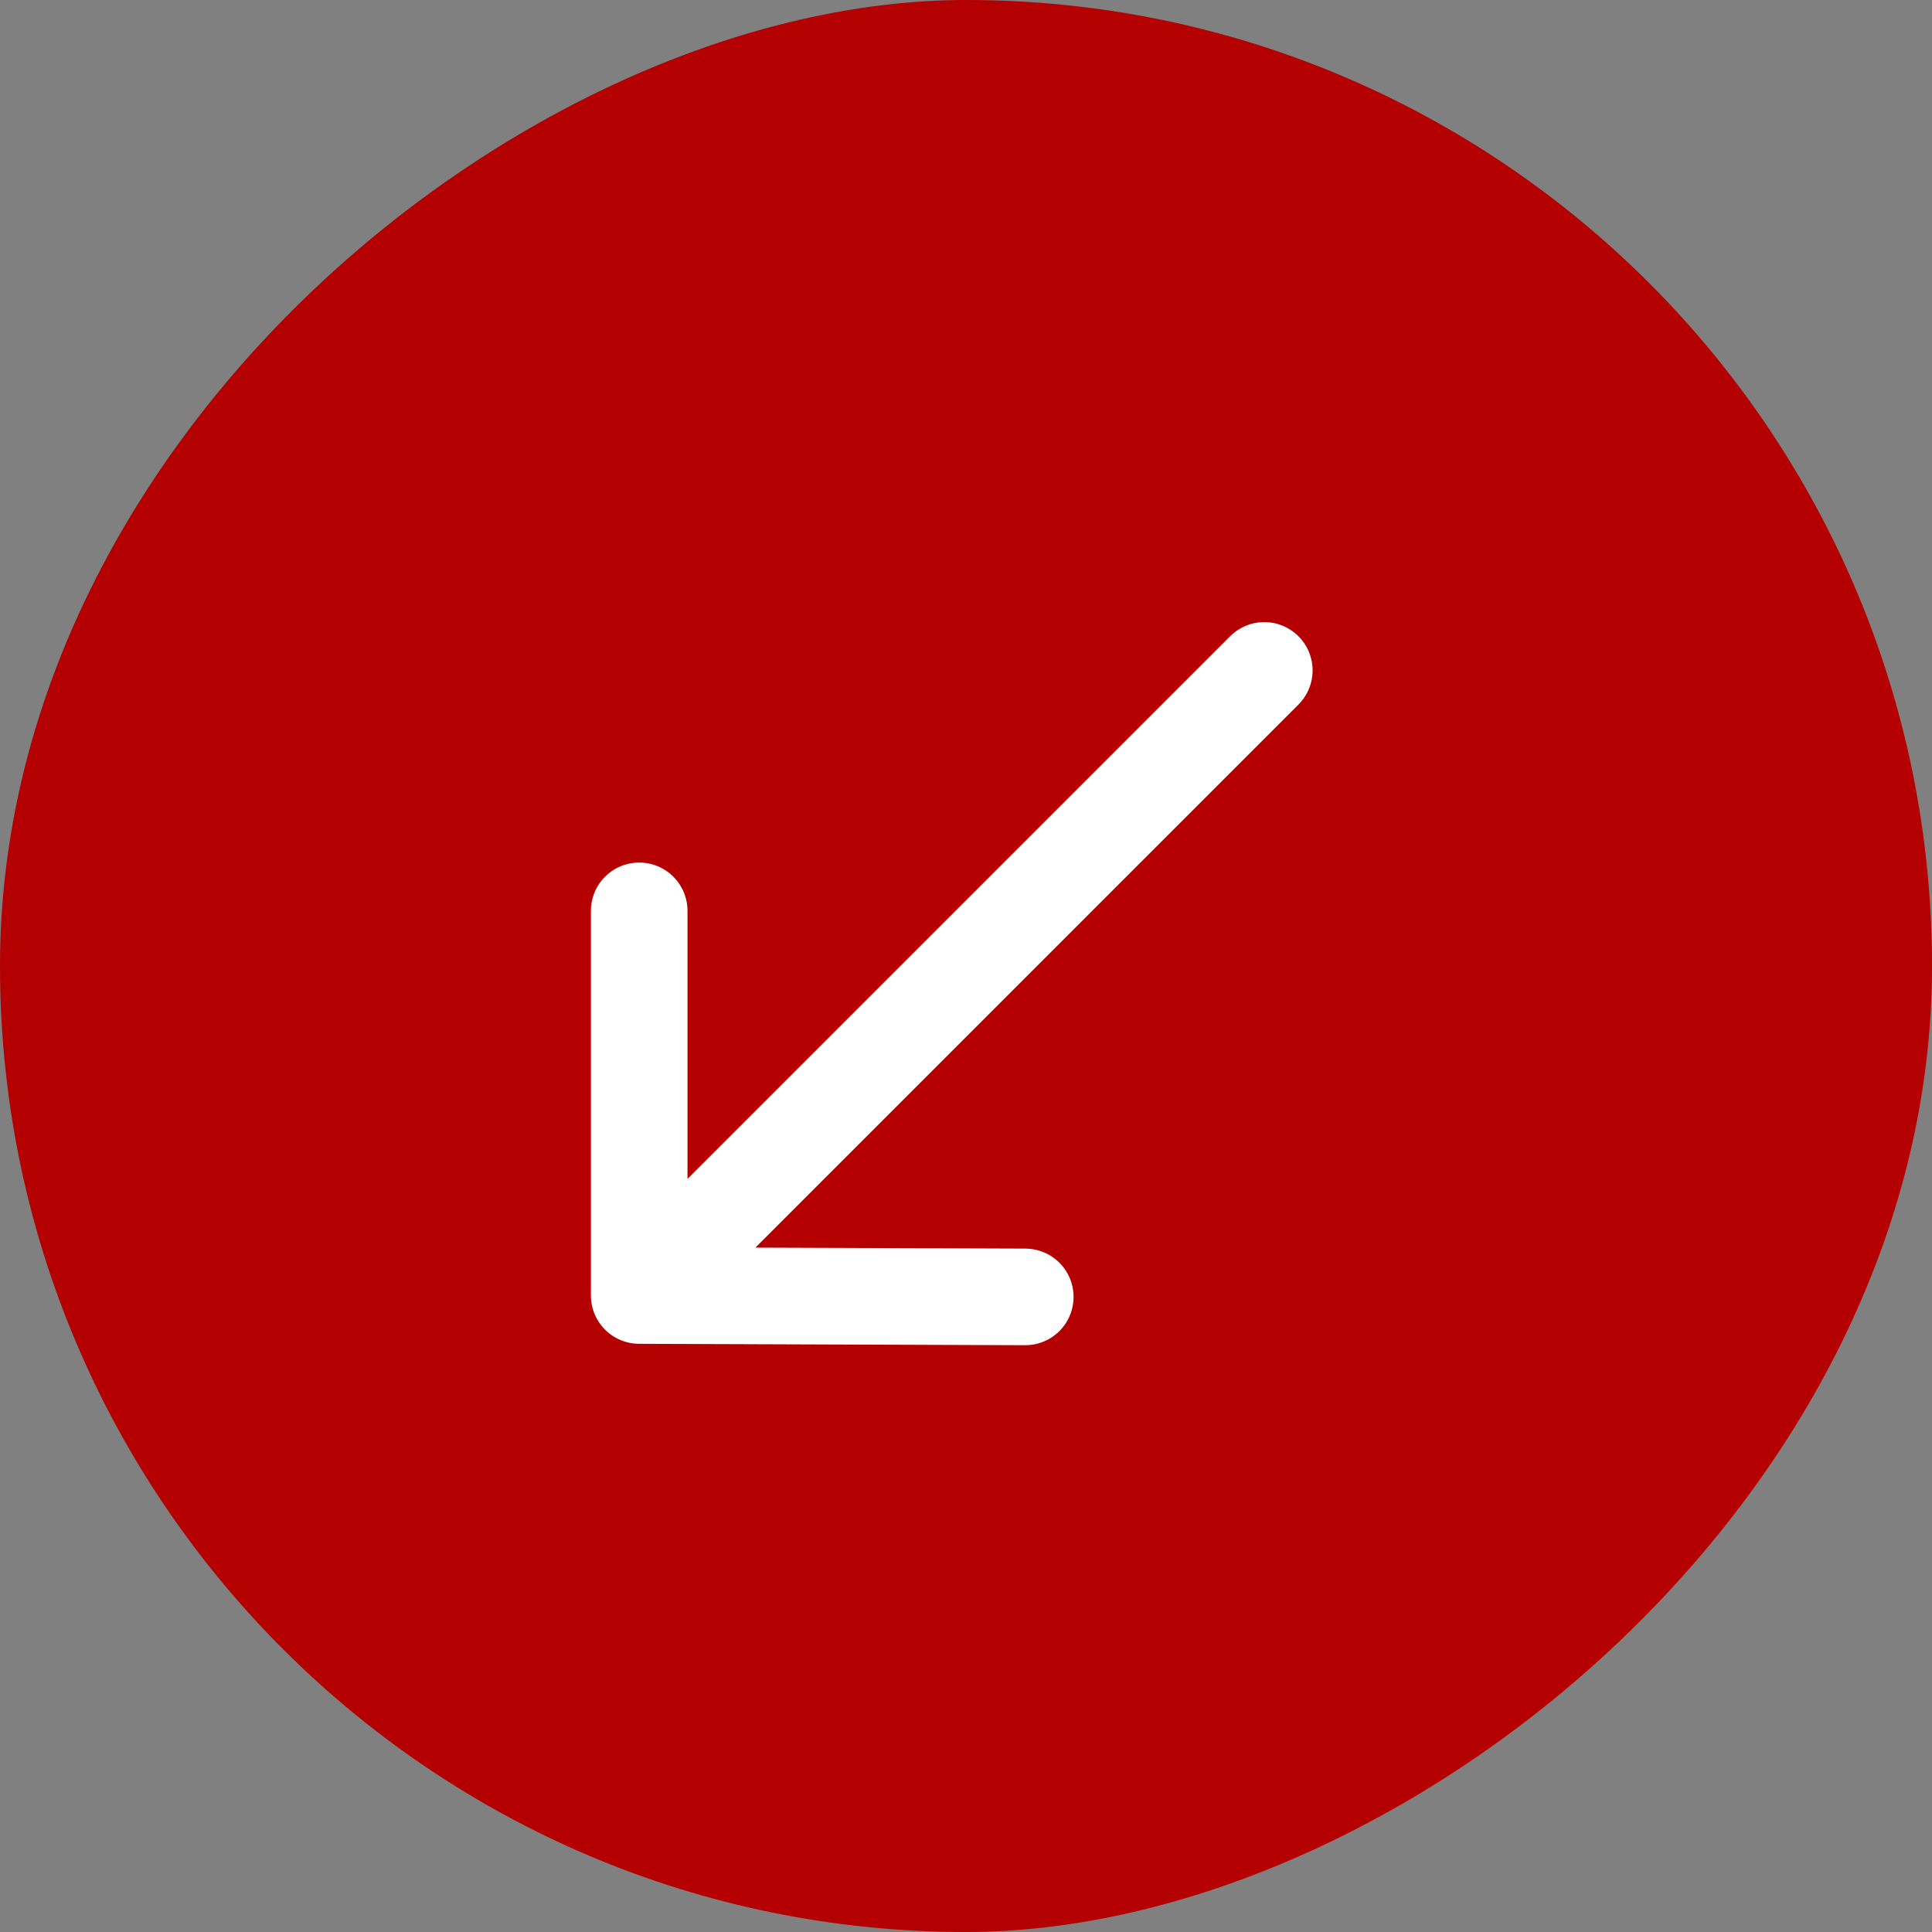
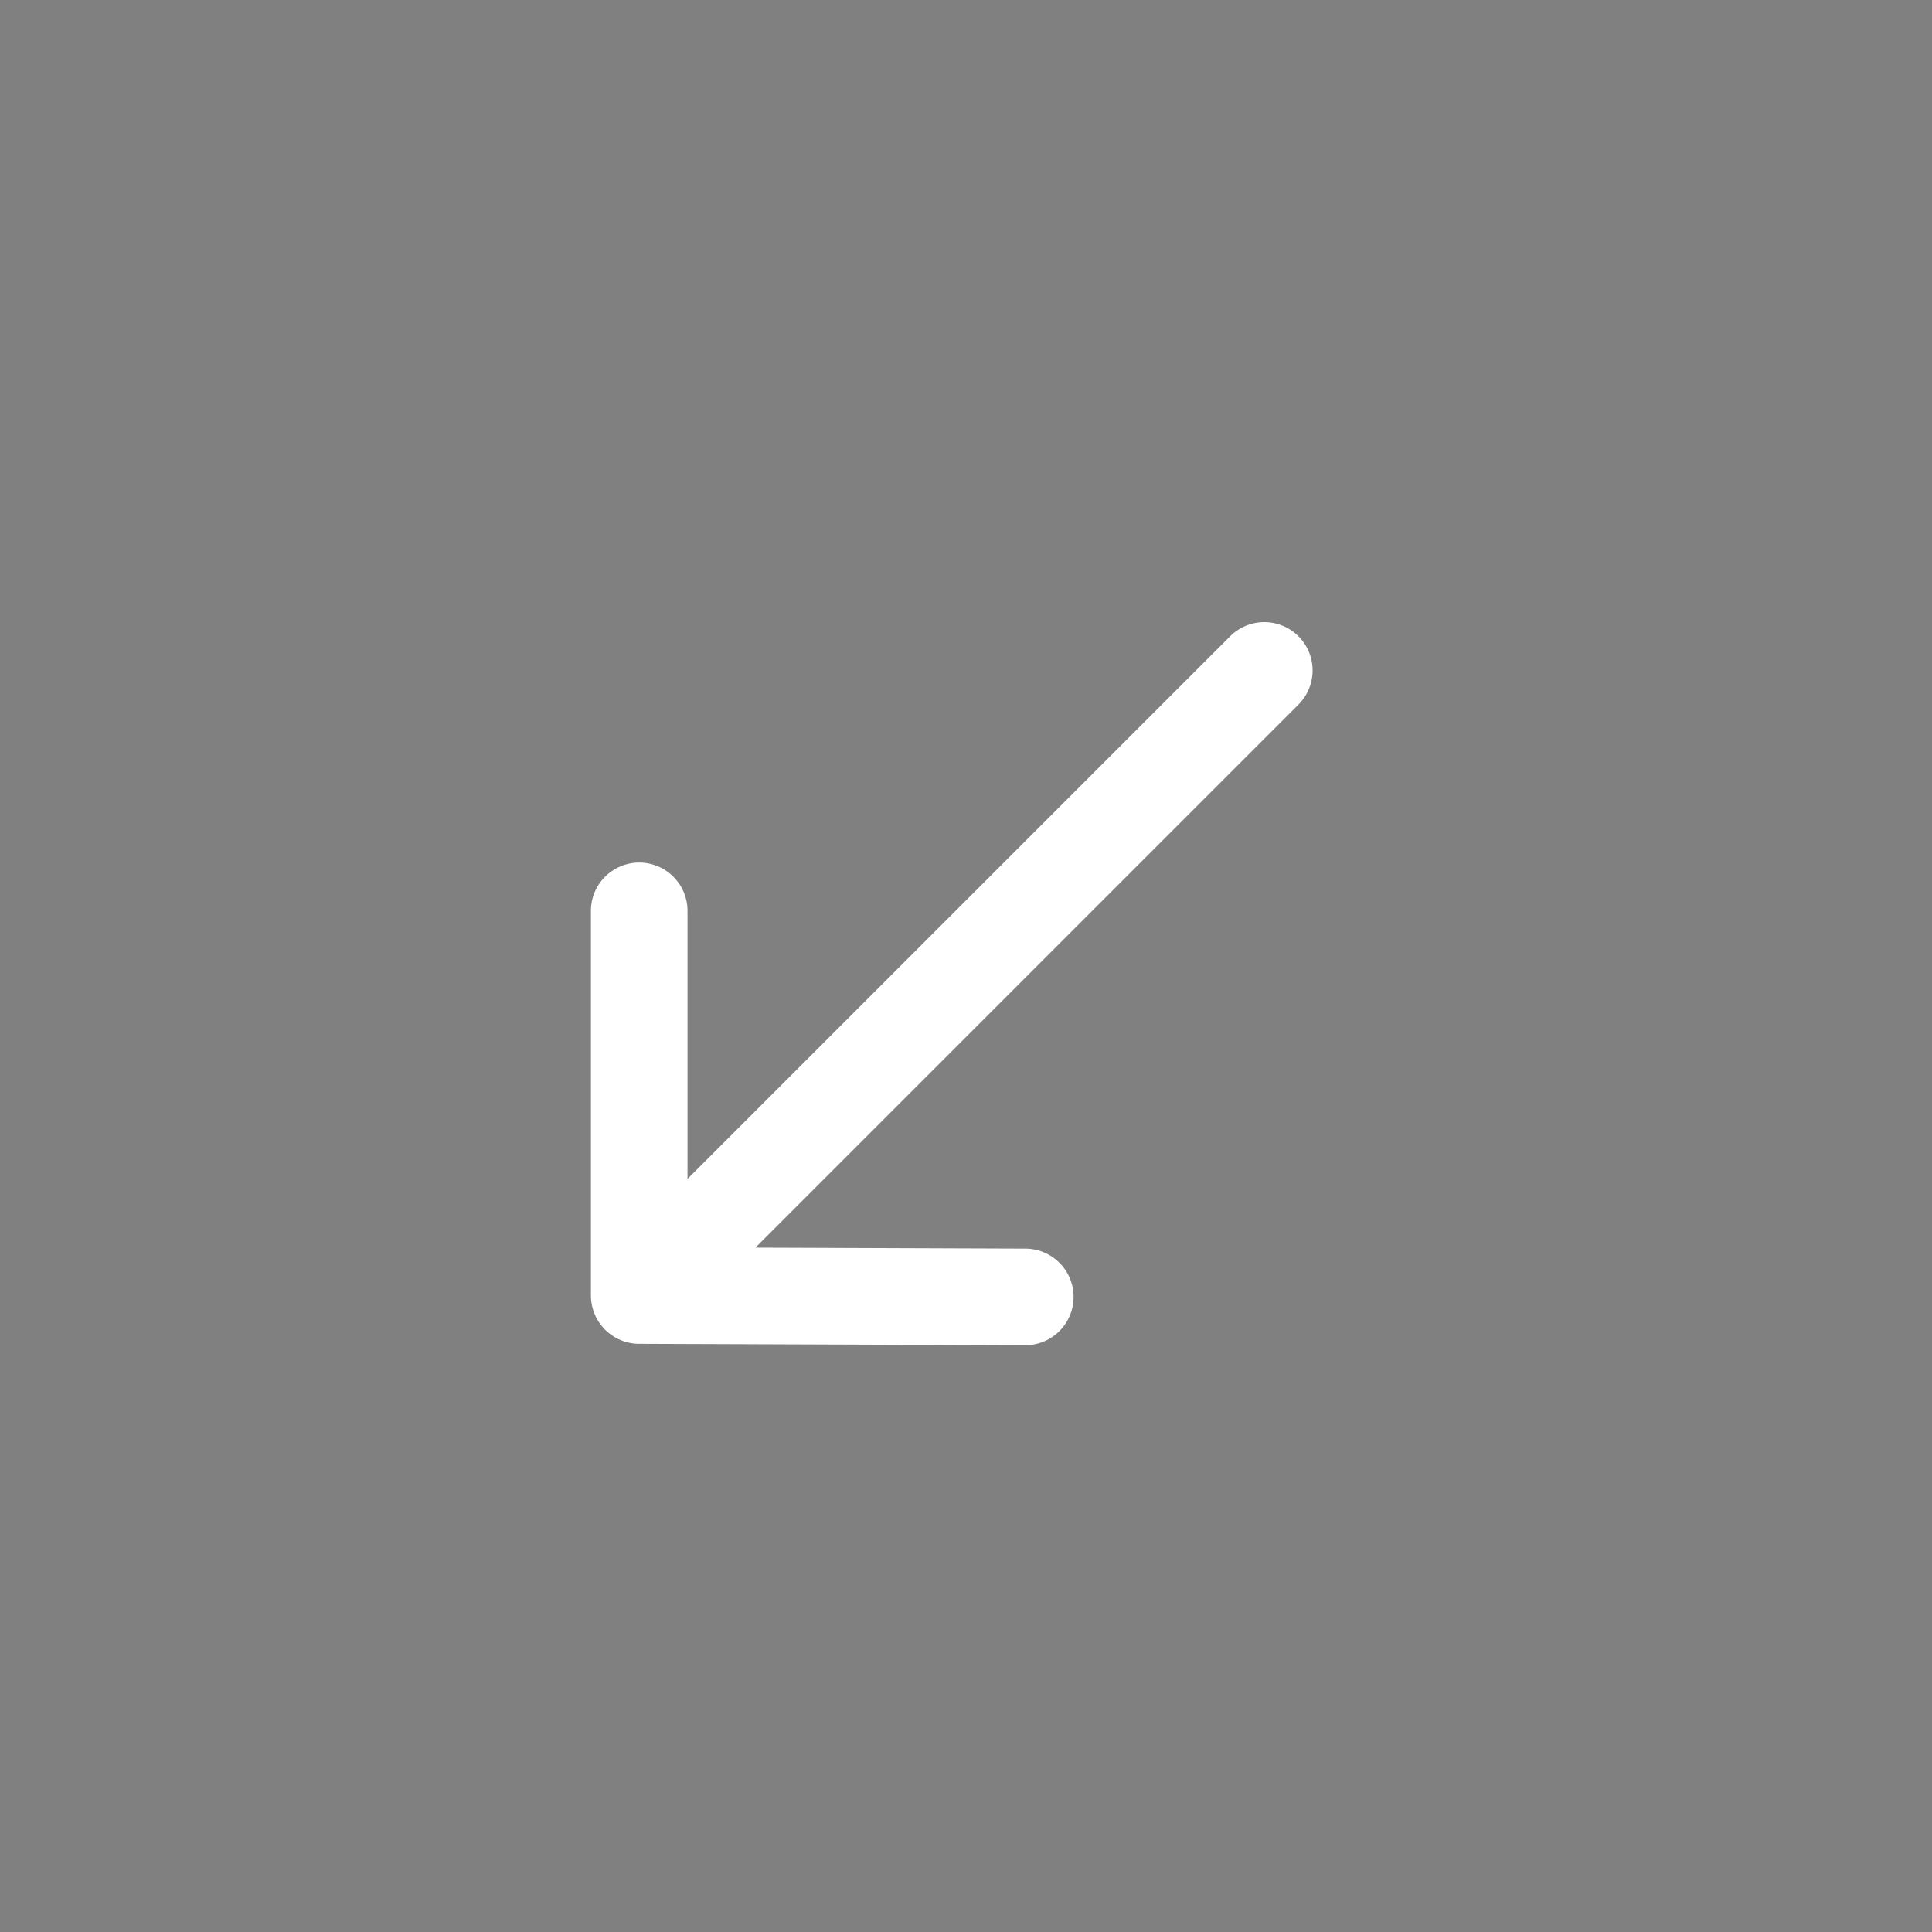
<svg xmlns="http://www.w3.org/2000/svg" width="40" height="40" viewBox="0 0 40 40" fill="none">
  <rect x="0" y="0" width="40" height="40" fill="#808080" stroke="none" />
-   <rect y="40" width="40" height="40" rx="20" transform="rotate(-90 0 40)" fill="#B40000" />
-   <path d="M13.234 18.858L13.234 26.822M13.234 26.822L21.227 26.851M13.234 26.822L26.176 13.88" stroke="white" stroke-width="2" stroke-linecap="round" stroke-linejoin="round" />
+   <path d="M13.234 18.858L13.234 26.822L21.227 26.851M13.234 26.822L26.176 13.88" stroke="white" stroke-width="2" stroke-linecap="round" stroke-linejoin="round" />
</svg>